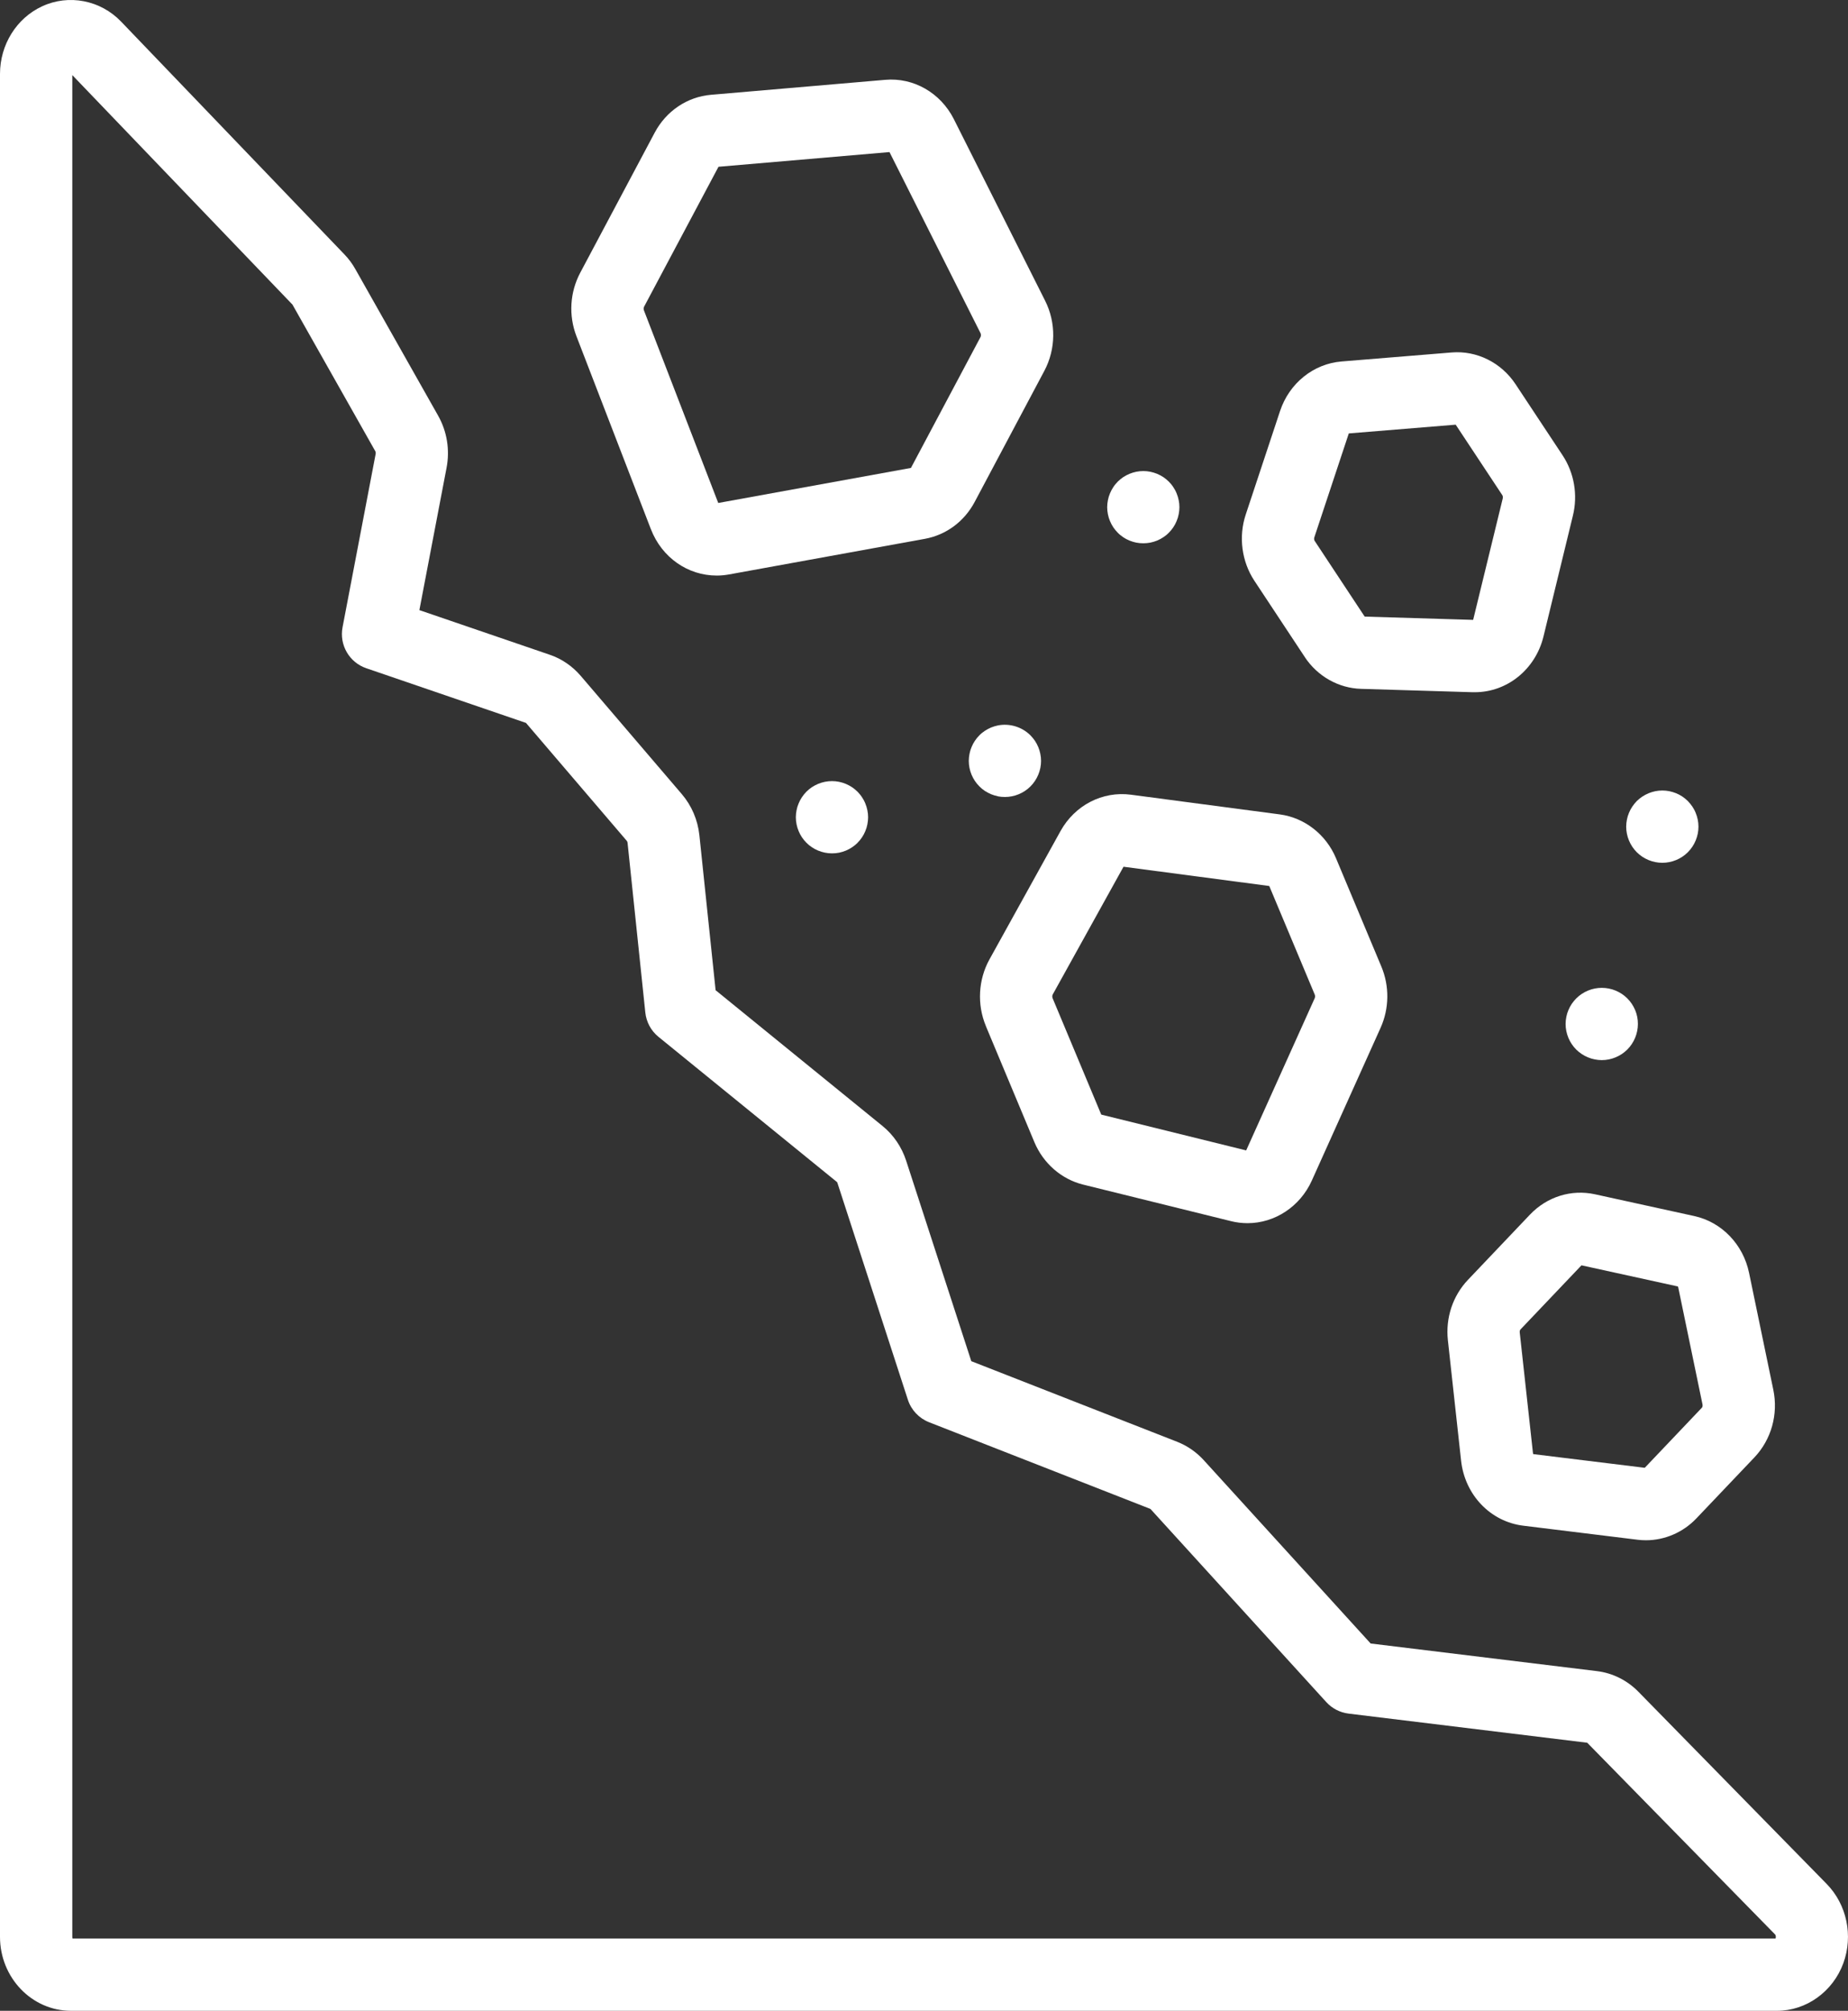
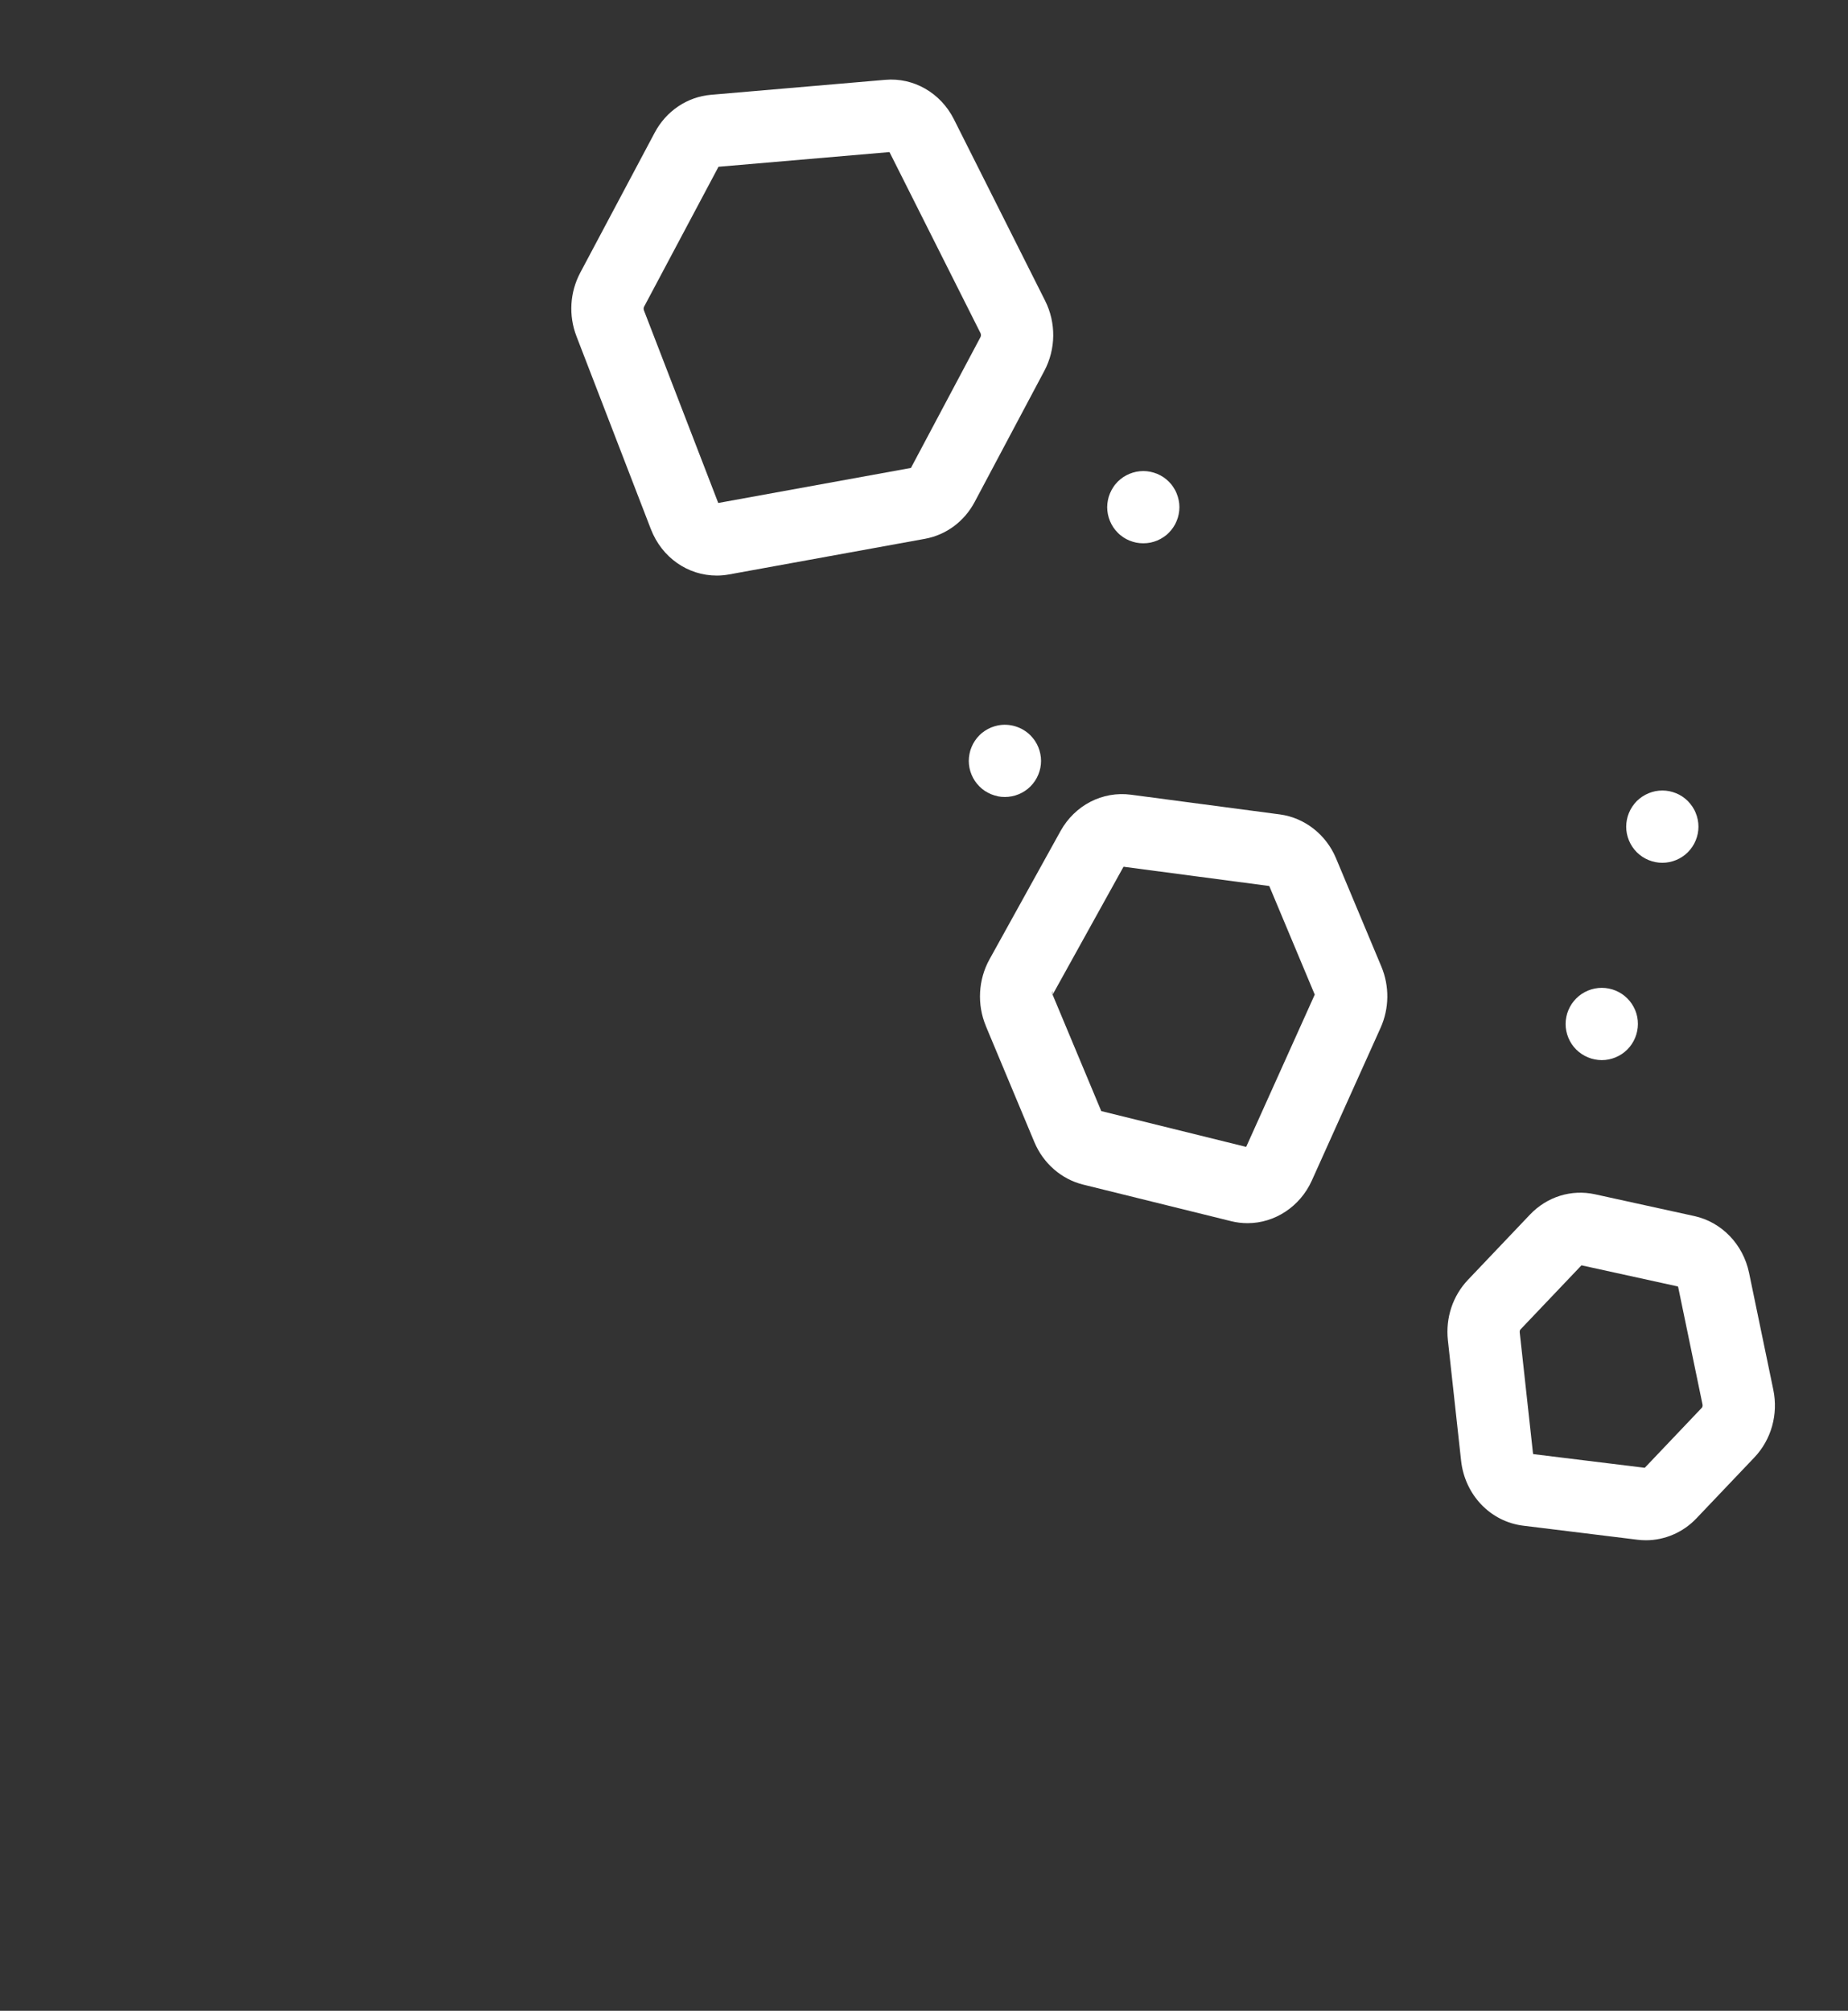
<svg xmlns="http://www.w3.org/2000/svg" id="Layer_2" viewBox="0 0 530.64 577.28">
  <rect x="0" y="0" width="530.64" height="577.28" fill="#333333" stroke="none" />
  <defs>
    <style>.cls-1{fill:#fff;}</style>
  </defs>
  <g id="Layer_1-2">
-     <path class="cls-1" d="m524.53,540.87s0,0,0,0l-54.09-55.2c-3.2-3.27-7.42-5.37-11.88-5.91l-64.99-7.93-47.94-52.65c-2.1-2.31-4.73-4.12-7.6-5.25l-59.13-23.15-18.72-57.6c-1.29-3.93-3.62-7.35-6.75-9.9l-47.95-39-4.66-44.52c-.48-4.39-2.21-8.45-5.04-11.77l-29.06-33.99c-2.4-2.79-5.47-4.88-8.84-6.02l-37.46-12.82,7.81-40.89c.98-5.12.12-10.43-2.43-14.94l-23.74-42.02c-.88-1.57-1.95-3.03-3.18-4.29L34.79,6.22C28.87.03,19.75-1.74,12.1,1.81,4.75,5.21,0,12.82,0,21.22v534.83c0,11.71,9.14,21.23,20.37,21.23h489.89c8.4,0,16.06-5.5,19.05-13.69,2.87-7.89.99-16.81-4.78-22.72Zm-14.71,15.61s-.01.03-.02.04H20.84c-.04-.1-.08-.26-.08-.48V21.56l63.22,65.89,23.77,42.06c.13.22.17.54.11.84l-9.5,49.74c-.97,5.08,1.94,10.09,6.83,11.76l45.84,15.69,28.97,33.89c.07.09.17.29.2.52l5.1,48.74c.29,2.73,1.64,5.24,3.77,6.97l51.26,41.69s.09.11.13.25l20.23,62.25c.96,2.95,3.19,5.32,6.09,6.46l63.56,24.89,50.49,55.45c1.67,1.84,3.95,3.01,6.42,3.31l68.51,8.36,53.97,55.07c.13.14.28.64.12,1.09Z" />
    <path class="cls-1" d="m186.91,151.94s0,0,0,.01c3.13,8.07,10.54,13.29,18.9,13.29,1.13,0,2.29-.1,3.51-.32l56.26-10.23c6.11-1.11,11.33-4.99,14.31-10.62l19.98-37.59c3.33-6.27,3.42-13.8.22-20.16l-26.2-52.12c-3.82-7.56-11.56-12-19.72-11.28l-50.04,4.3c-6.8.59-12.84,4.65-16.14,10.87l-21.39,40.23c-2.97,5.61-3.37,12.25-1.07,18.22l21.37,55.39Zm-1.97-63.88l21.37-40.18,49.1-4.22,26.14,51.99c.16.32.16.8,0,1.11l-19.98,37.58-55.33,10.06-21.34-55.3c-.13-.33-.11-.76.04-1.03Z" />
-     <path class="cls-1" d="m283.08,294.56s0,0,0,.01l13.94,33.34c2.55,6.08,7.77,10.63,13.97,12.17l42.49,10.5c1.55.39,3.15.58,4.75.58,7.85,0,15.09-4.79,18.44-12.21l19.77-43.91c2.48-5.53,2.56-11.92.22-17.52l-13.04-31.14c-2.85-6.81-9.02-11.62-16.11-12.57l-42.77-5.66c-8.17-1.08-16.1,3.02-20.22,10.44l-20.4,36.84c-3.22,5.81-3.61,12.95-1.04,19.11Zm19.2-9.05l20.33-36.68,41.85,5.53s.02.03.02.05l13.04,31.13c.13.31.12.72,0,1.01l-19.69,43.72-41.61-10.28s-.03-.05-.04-.09l-13.93-33.32c-.14-.33-.12-.78.04-1.07Z" />
-     <path class="cls-1" d="m374.63,188.6s0,0,0,0c3.67,5.56,9.73,8.98,16.19,9.16l32.04.97c.1,0,.15,0,.26,0,.07,0,.27,0,.34,0,9.33,0,17.44-6.58,19.74-16l8.45-34.71c1.45-5.94.38-12.23-2.96-17.3l-13.51-20.42c-4.11-6.22-11.16-9.72-18.38-9.11l-31.58,2.58c-8.08.66-15.01,6.25-17.66,14.22l-9.86,29.74c-2.1,6.35-1.17,13.45,2.48,18.99l14.45,21.86Zm2.77-34.33l9.86-29.73s.03-.08.04-.11l30.69-2.51,13.39,20.24c.12.19.21.56.12.94l-8.46,34.71c-.01.06-.03.11-.05.15l-31.13-.94-14.36-21.73c-.15-.22-.23-.66-.1-1.04Z" />
+     <path class="cls-1" d="m283.08,294.56s0,0,0,.01l13.94,33.34c2.55,6.08,7.77,10.63,13.97,12.17l42.49,10.5c1.55.39,3.15.58,4.75.58,7.85,0,15.09-4.79,18.44-12.21l19.77-43.91c2.48-5.53,2.56-11.92.22-17.52l-13.04-31.14c-2.85-6.81-9.02-11.62-16.11-12.57l-42.77-5.66c-8.17-1.08-16.1,3.02-20.22,10.44l-20.4,36.84c-3.22,5.81-3.61,12.95-1.04,19.11Zm19.2-9.05l20.33-36.68,41.85,5.53s.02.03.02.05l13.04,31.13l-19.69,43.72-41.61-10.28s-.03-.05-.04-.09l-13.93-33.32c-.14-.33-.12-.78.04-1.07Z" />
    <path class="cls-1" d="m458,342.87c-6.8-1.49-13.79.69-18.68,5.83l-17.79,18.71c-4.37,4.59-6.48,10.92-5.78,17.36,0,0,0,0,0,.01l3.79,34.56c1.08,9.84,8.43,17.52,17.86,18.67l32.87,4.04c.77.09,1.54.14,2.37.14,5.41,0,10.69-2.29,14.47-6.28l16.64-17.49c4.87-5.12,6.91-12.39,5.44-19.45l-6.96-33.55c-1.69-8.17-7.85-14.57-15.71-16.3l-28.51-6.25Zm30.71,61.24l-16.43,17.28-32.01-3.93c-.04-.08-.08-.2-.1-.38l-3.79-34.55c-.05-.42.1-.74.18-.82l17.55-18.45,27.69,6.07c.03.06.07.16.1.29l6.96,33.57c.09.44-.06.82-.15.92Z" />
    <path class="cls-1" d="m318.72,149.58c.25.62.58,1.23.95,1.79.37.56.82,1.1,1.29,1.57.47.49,1.01.92,1.57,1.29.56.39,1.17.7,1.79.96.62.25,1.29.46,1.94.59.67.13,1.35.19,2.03.19s1.36-.06,2.03-.19c.65-.13,1.31-.34,1.94-.59.62-.27,1.23-.58,1.79-.96.56-.37,1.1-.8,1.57-1.29.47-.47.92-1.01,1.29-1.57.37-.56.7-1.17.95-1.79.27-.62.46-1.27.59-1.94.13-.67.21-1.35.21-2.03s-.07-1.35-.21-2.02c-.13-.67-.33-1.32-.59-1.94-.25-.64-.58-1.23-.95-1.79-.37-.58-.81-1.1-1.29-1.59-.47-.47-1.01-.9-1.57-1.29-.56-.37-1.17-.68-1.79-.95-.64-.25-1.29-.46-1.94-.59-1.33-.27-2.71-.27-4.06,0-.65.13-1.32.34-1.94.59-.62.27-1.23.58-1.79.95-.56.39-1.1.82-1.57,1.29-.47.49-.92,1.01-1.29,1.59-.37.56-.7,1.16-.95,1.79-.27.62-.46,1.27-.59,1.94-.13.67-.21,1.35-.21,2.02s.07,1.36.21,2.03c.13.67.33,1.32.59,1.94Z" />
-     <path class="cls-1" d="m247.51,228.87c-.37-.58-.82-1.1-1.29-1.59-.47-.47-1.01-.9-1.57-1.29-.56-.37-1.17-.68-1.79-.95-.62-.25-1.29-.46-1.94-.59-1.33-.27-2.71-.27-4.06,0-.65.13-1.3.34-1.94.59-.62.27-1.23.58-1.79.95-.56.39-1.1.82-1.57,1.29-.47.49-.9,1.01-1.29,1.59-.37.56-.7,1.16-.95,1.79-.27.62-.46,1.27-.59,1.94-.13.67-.21,1.35-.21,2.02s.07,1.36.21,2.03c.13.67.33,1.32.59,1.94.25.62.58,1.23.95,1.79.39.56.82,1.1,1.29,1.57,1.93,1.94,4.61,3.04,7.34,3.04.68,0,1.36-.06,2.03-.19.65-.13,1.3-.34,1.94-.59.62-.27,1.23-.58,1.79-.96.56-.37,1.1-.8,1.57-1.29.47-.47.92-1.01,1.29-1.57.37-.56.7-1.17.95-1.79.27-.62.46-1.27.59-1.94.13-.67.21-1.35.21-2.03s-.07-1.35-.21-2.02c-.13-.67-.33-1.32-.59-1.94-.25-.64-.58-1.23-.95-1.79Z" />
    <path class="cls-1" d="m286.52,228.62c.67.13,1.35.19,2.03.19,2.73,0,5.41-1.1,7.34-3.04,1.93-1.93,3.04-4.6,3.04-7.32,0-.68-.07-1.36-.21-2.03-.13-.67-.33-1.32-.59-1.94-.25-.62-.58-1.23-.95-1.79-.39-.56-.82-1.1-1.29-1.57-2.4-2.42-5.99-3.53-9.37-2.85-.65.13-1.3.34-1.94.59-.62.27-1.23.58-1.79.96-.56.37-1.1.8-1.57,1.29-.47.47-.92,1.01-1.29,1.57s-.7,1.17-.95,1.79c-.27.62-.46,1.27-.59,1.94-.13.67-.21,1.35-.21,2.03,0,2.73,1.11,5.4,3.04,7.32.47.49,1.01.92,1.57,1.3.56.37,1.17.68,1.79.95.64.25,1.29.46,1.94.59Z" />
    <path class="cls-1" d="m450.35,290c-.27.62-.46,1.28-.59,1.94-.13.67-.21,1.35-.21,2.03,0,2.73,1.11,5.4,3.04,7.34.47.47,1.01.9,1.59,1.29.56.37,1.16.7,1.79.95.62.27,1.27.46,1.94.59.67.13,1.35.21,2.02.21,2.74,0,5.41-1.11,7.34-3.04,1.94-1.94,3.04-4.61,3.04-7.34,0-.68-.06-1.36-.19-2.03-.13-.67-.34-1.32-.59-1.94-.27-.62-.59-1.23-.96-1.79-.37-.56-.82-1.1-1.29-1.57-1.93-1.94-4.6-3.04-7.34-3.04s-5.4,1.1-7.34,3.04c-.47.47-.9,1.01-1.29,1.57-.37.56-.7,1.17-.95,1.79Z" />
    <path class="cls-1" d="m477.32,247.7c2.73,0,5.41-1.1,7.34-3.04,1.93-1.93,3.04-4.6,3.04-7.34,0-.67-.07-1.35-.21-2.02-.13-.67-.33-1.32-.59-1.94-.25-.64-.58-1.23-.95-1.79-.39-.56-.81-1.1-1.29-1.59-.47-.47-1.01-.9-1.57-1.29-.56-.37-1.17-.68-1.79-.95-.64-.25-1.29-.46-1.94-.59-1.33-.27-2.71-.27-4.06,0-.65.13-1.3.34-1.94.59-.62.27-1.23.58-1.78.95-.58.39-1.11.82-1.59,1.29-.47.49-.9,1.02-1.29,1.59-.37.56-.7,1.16-.95,1.79-.27.62-.46,1.28-.59,1.94-.13.67-.21,1.35-.21,2.02,0,2.74,1.11,5.41,3.04,7.34,1.93,1.94,4.61,3.04,7.34,3.04Z" />
  </g>
</svg>